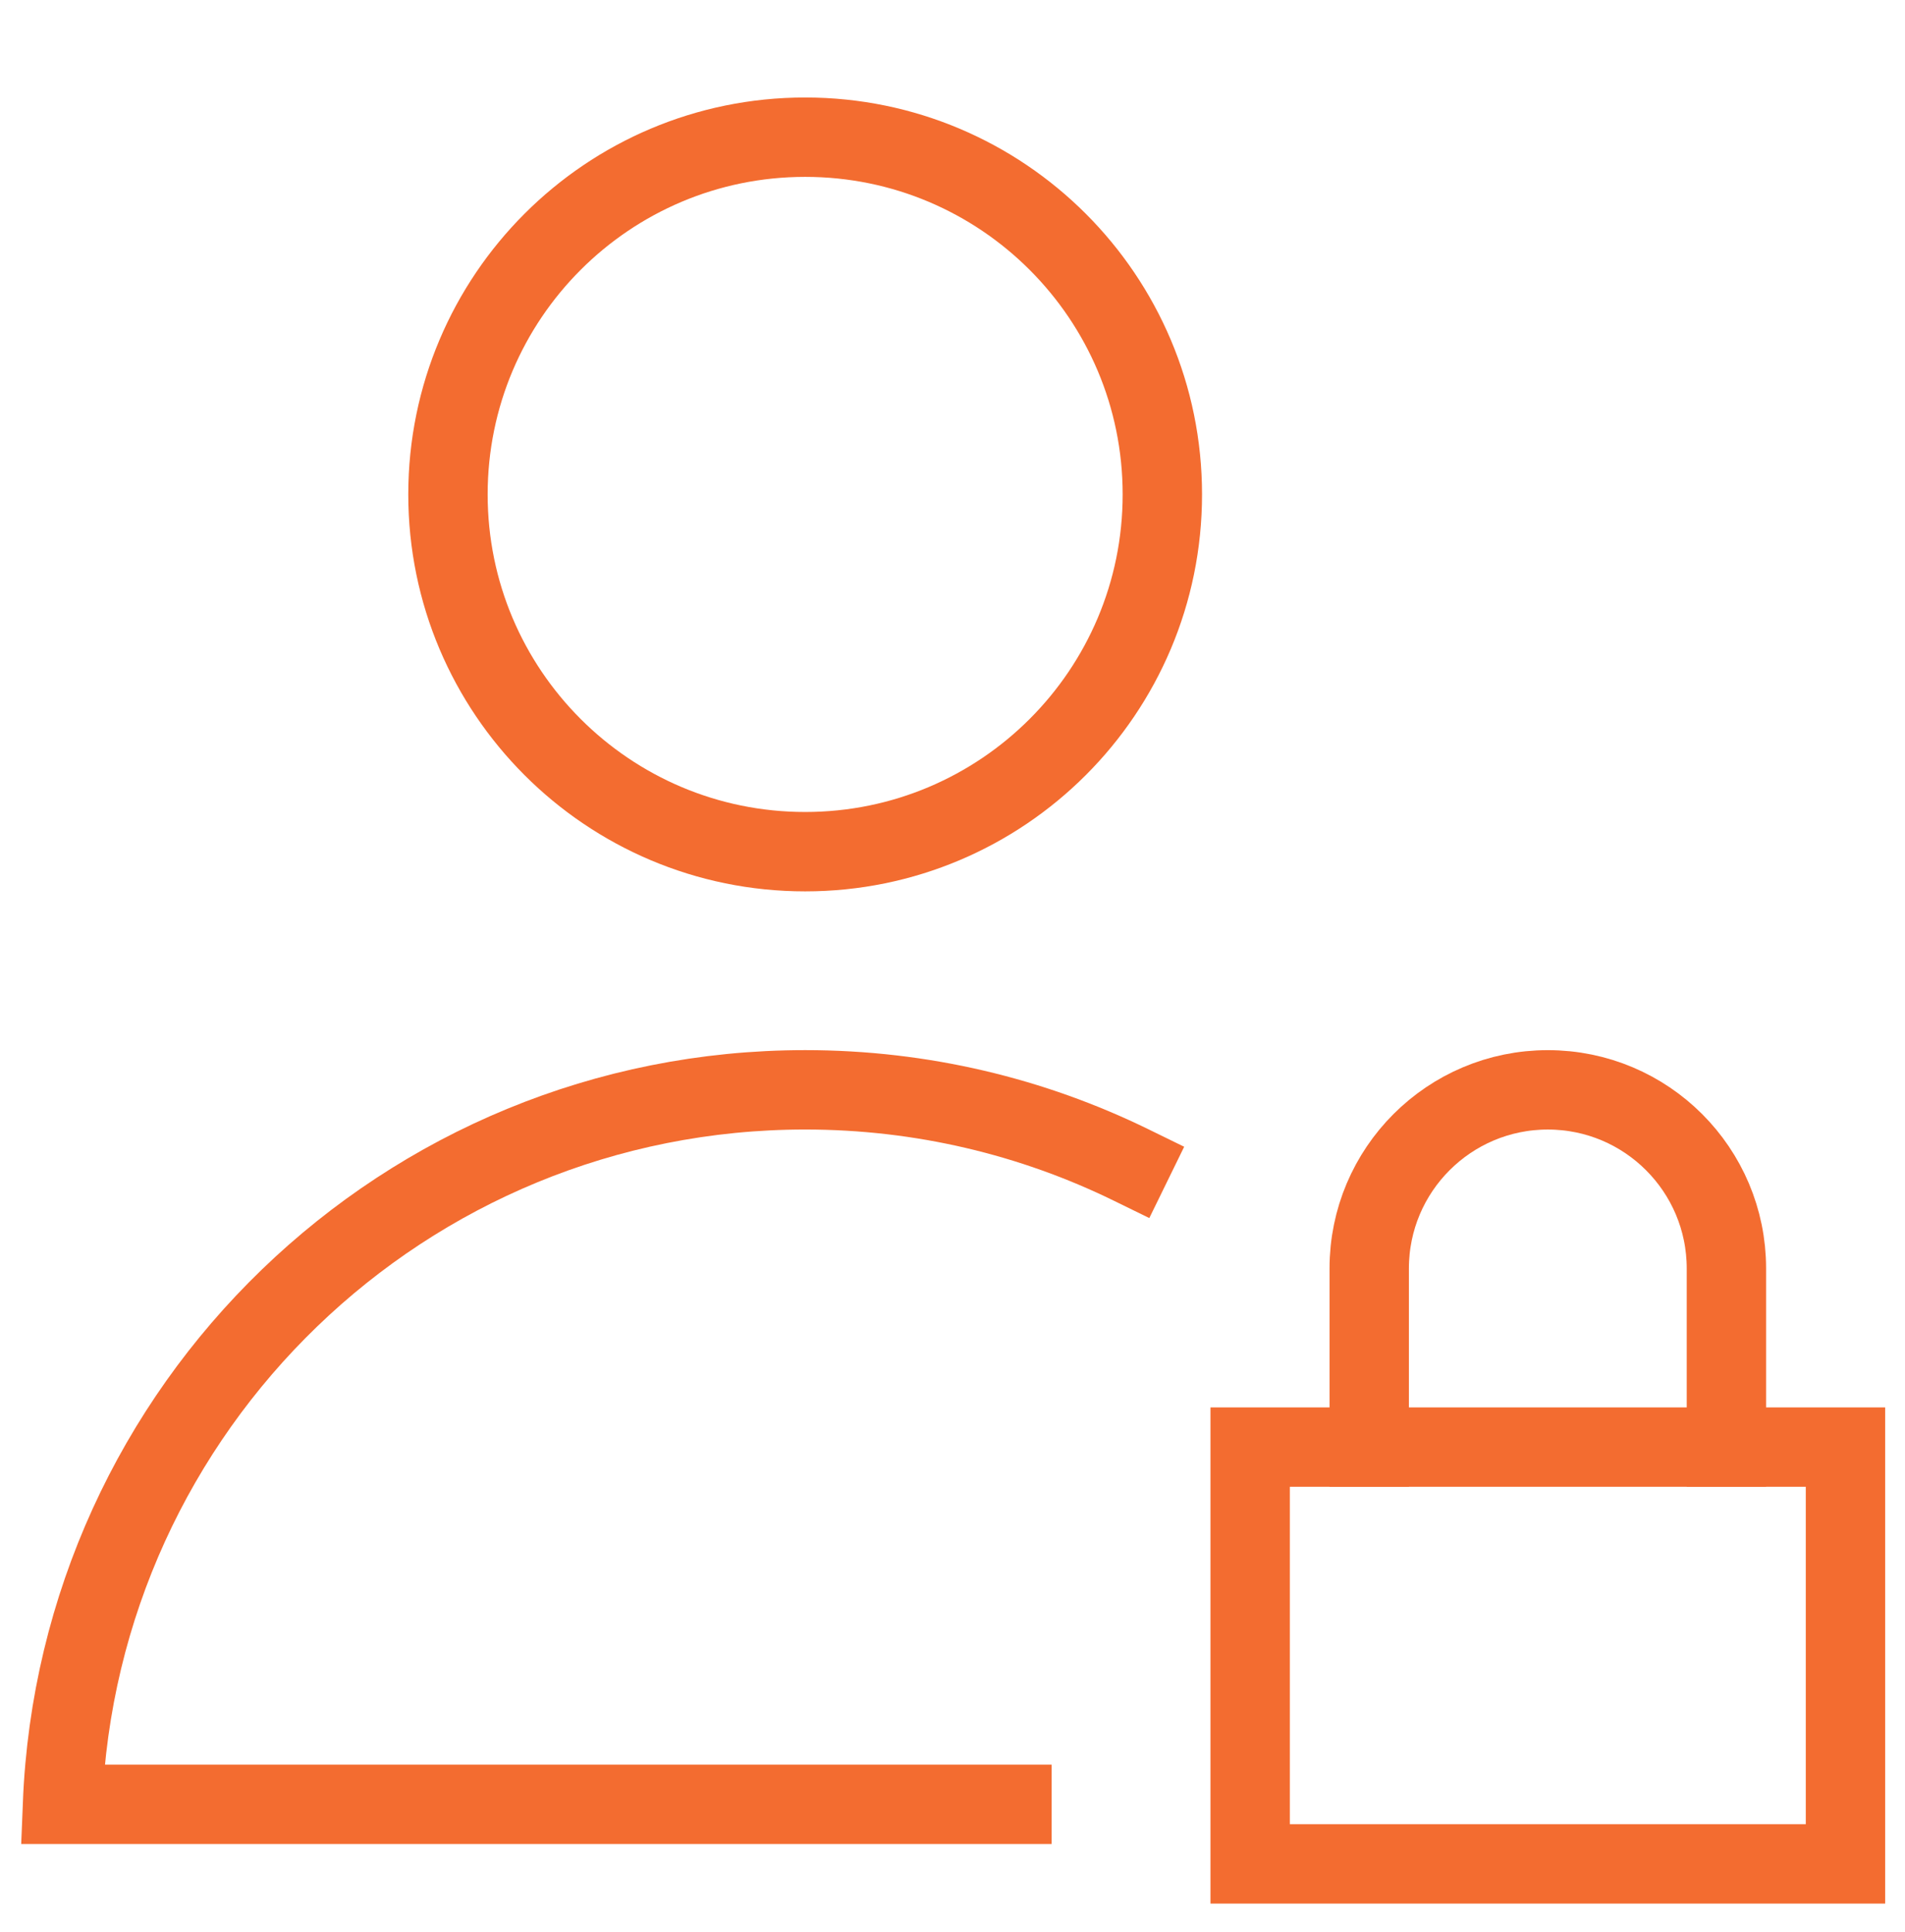
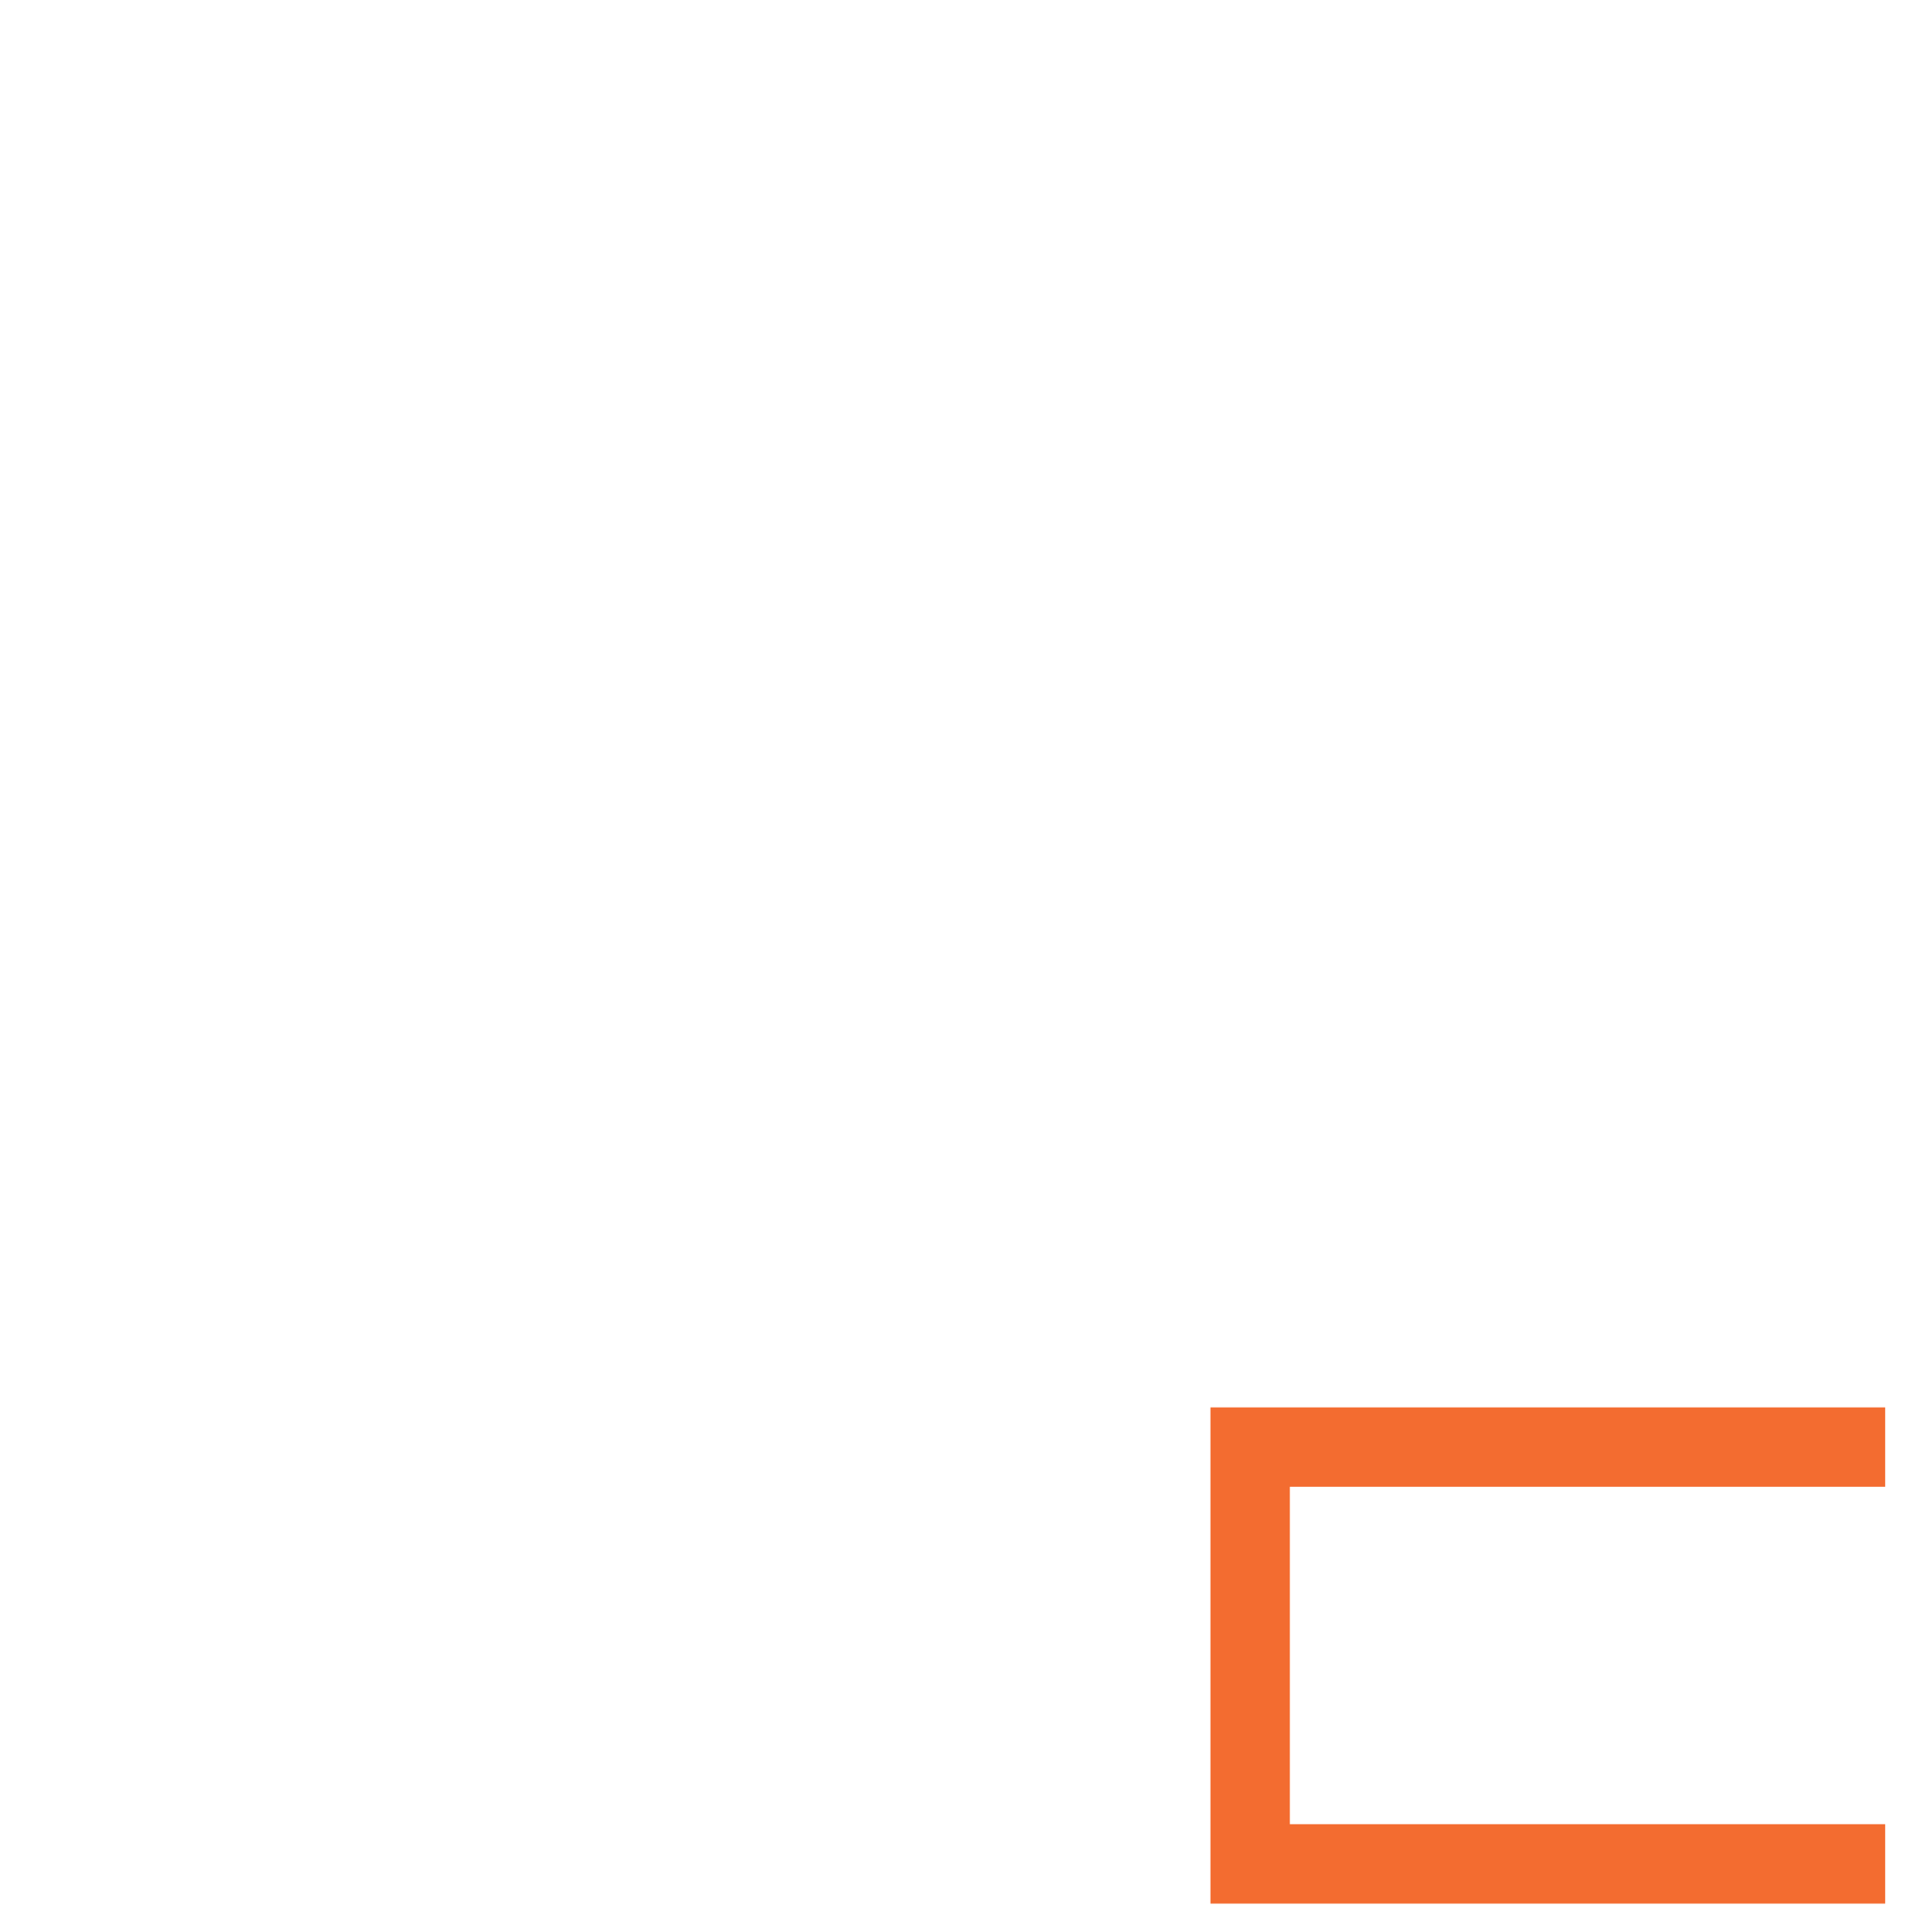
<svg xmlns="http://www.w3.org/2000/svg" fill="none" height="73" viewBox="0 0 72 73" width="72">
  <g stroke="#f36c30" stroke-linecap="square" stroke-miterlimit="10" stroke-width="3">
-     <path d="m30.431 32.184c7.456 0 13.5-6.044 13.5-13.5 0-7.456-6.044-13.5-13.5-13.5-7.456 0-13.5 6.044-13.5 13.5 0 7.456 6.044 13.5 13.5 13.5z" />
-     <path d="m42.75 44.023c-3.717-1.818-7.898-2.84-12.319-2.84-15.154 0-27.473 11.992-28.069 27h35.885" />
-     <path d="m69.75 54.684h-22.5v15.75h22.5z" />
-     <path d="m51.75 54.684v-6.75c0-3.728 3.022-6.75 6.75-6.75s6.75 3.022 6.75 6.75v6.75" />
+     <path d="m69.75 54.684h-22.5v15.75h22.5" />
  </g>
</svg>